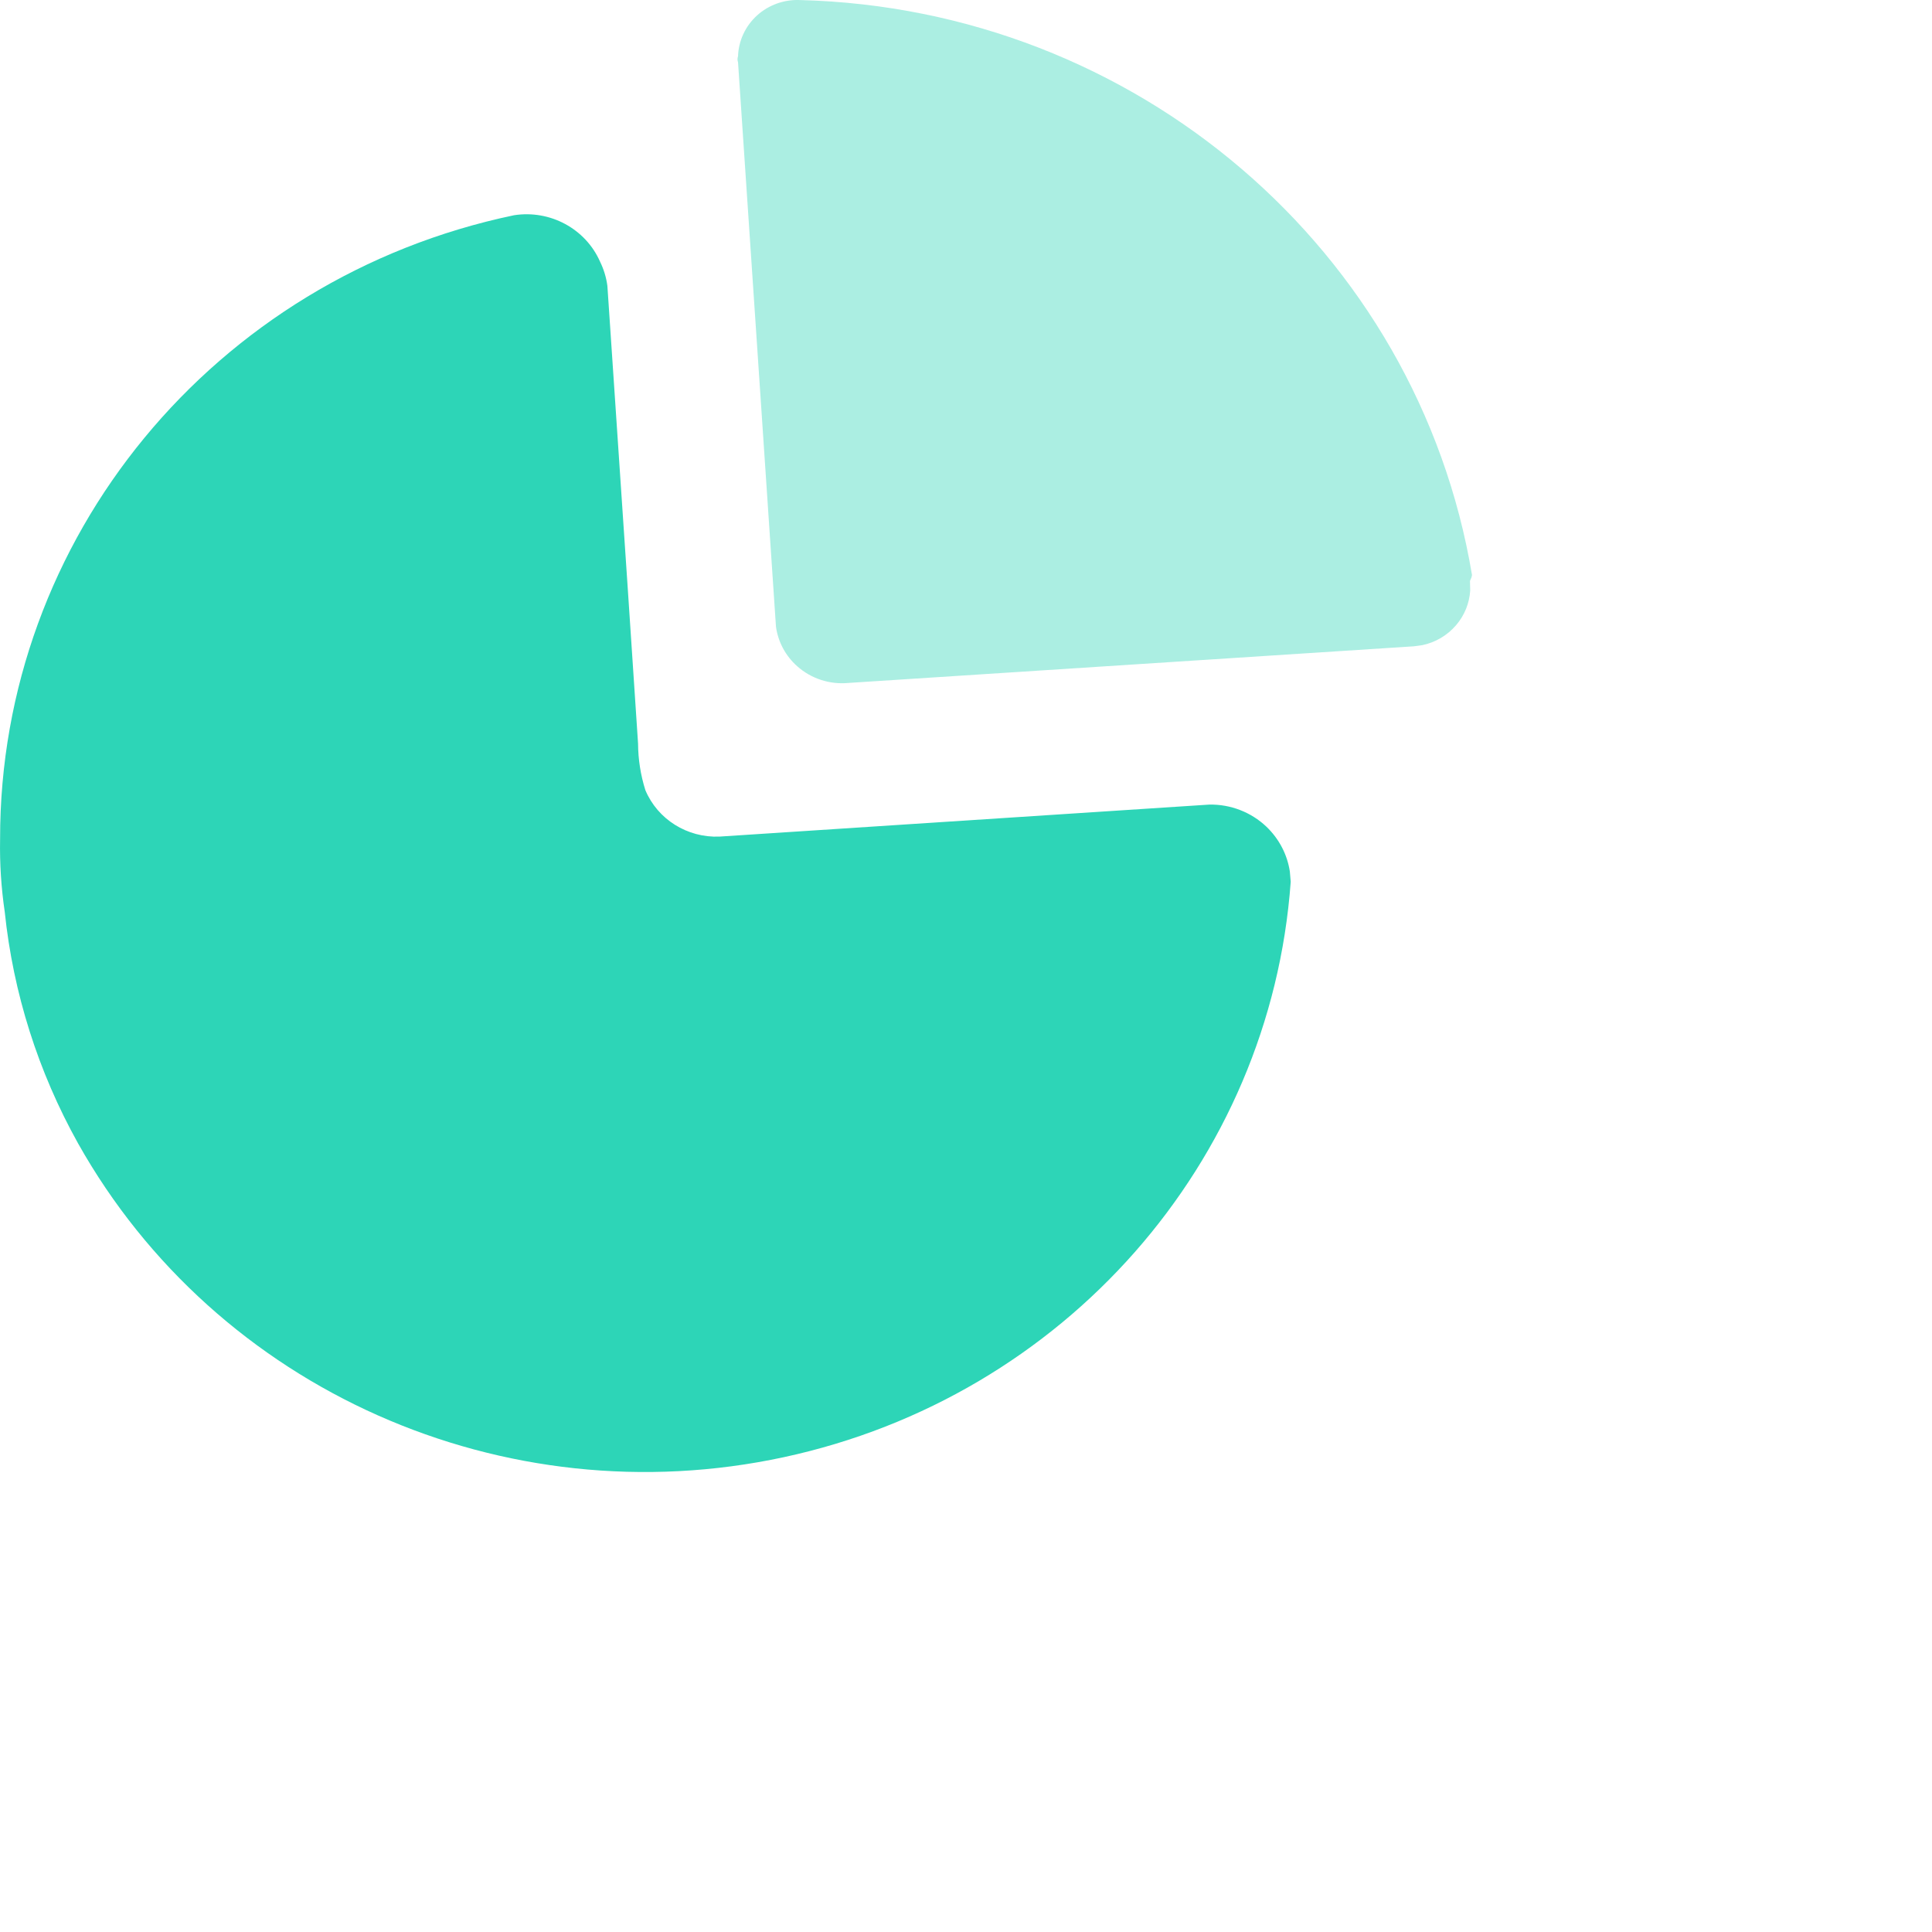
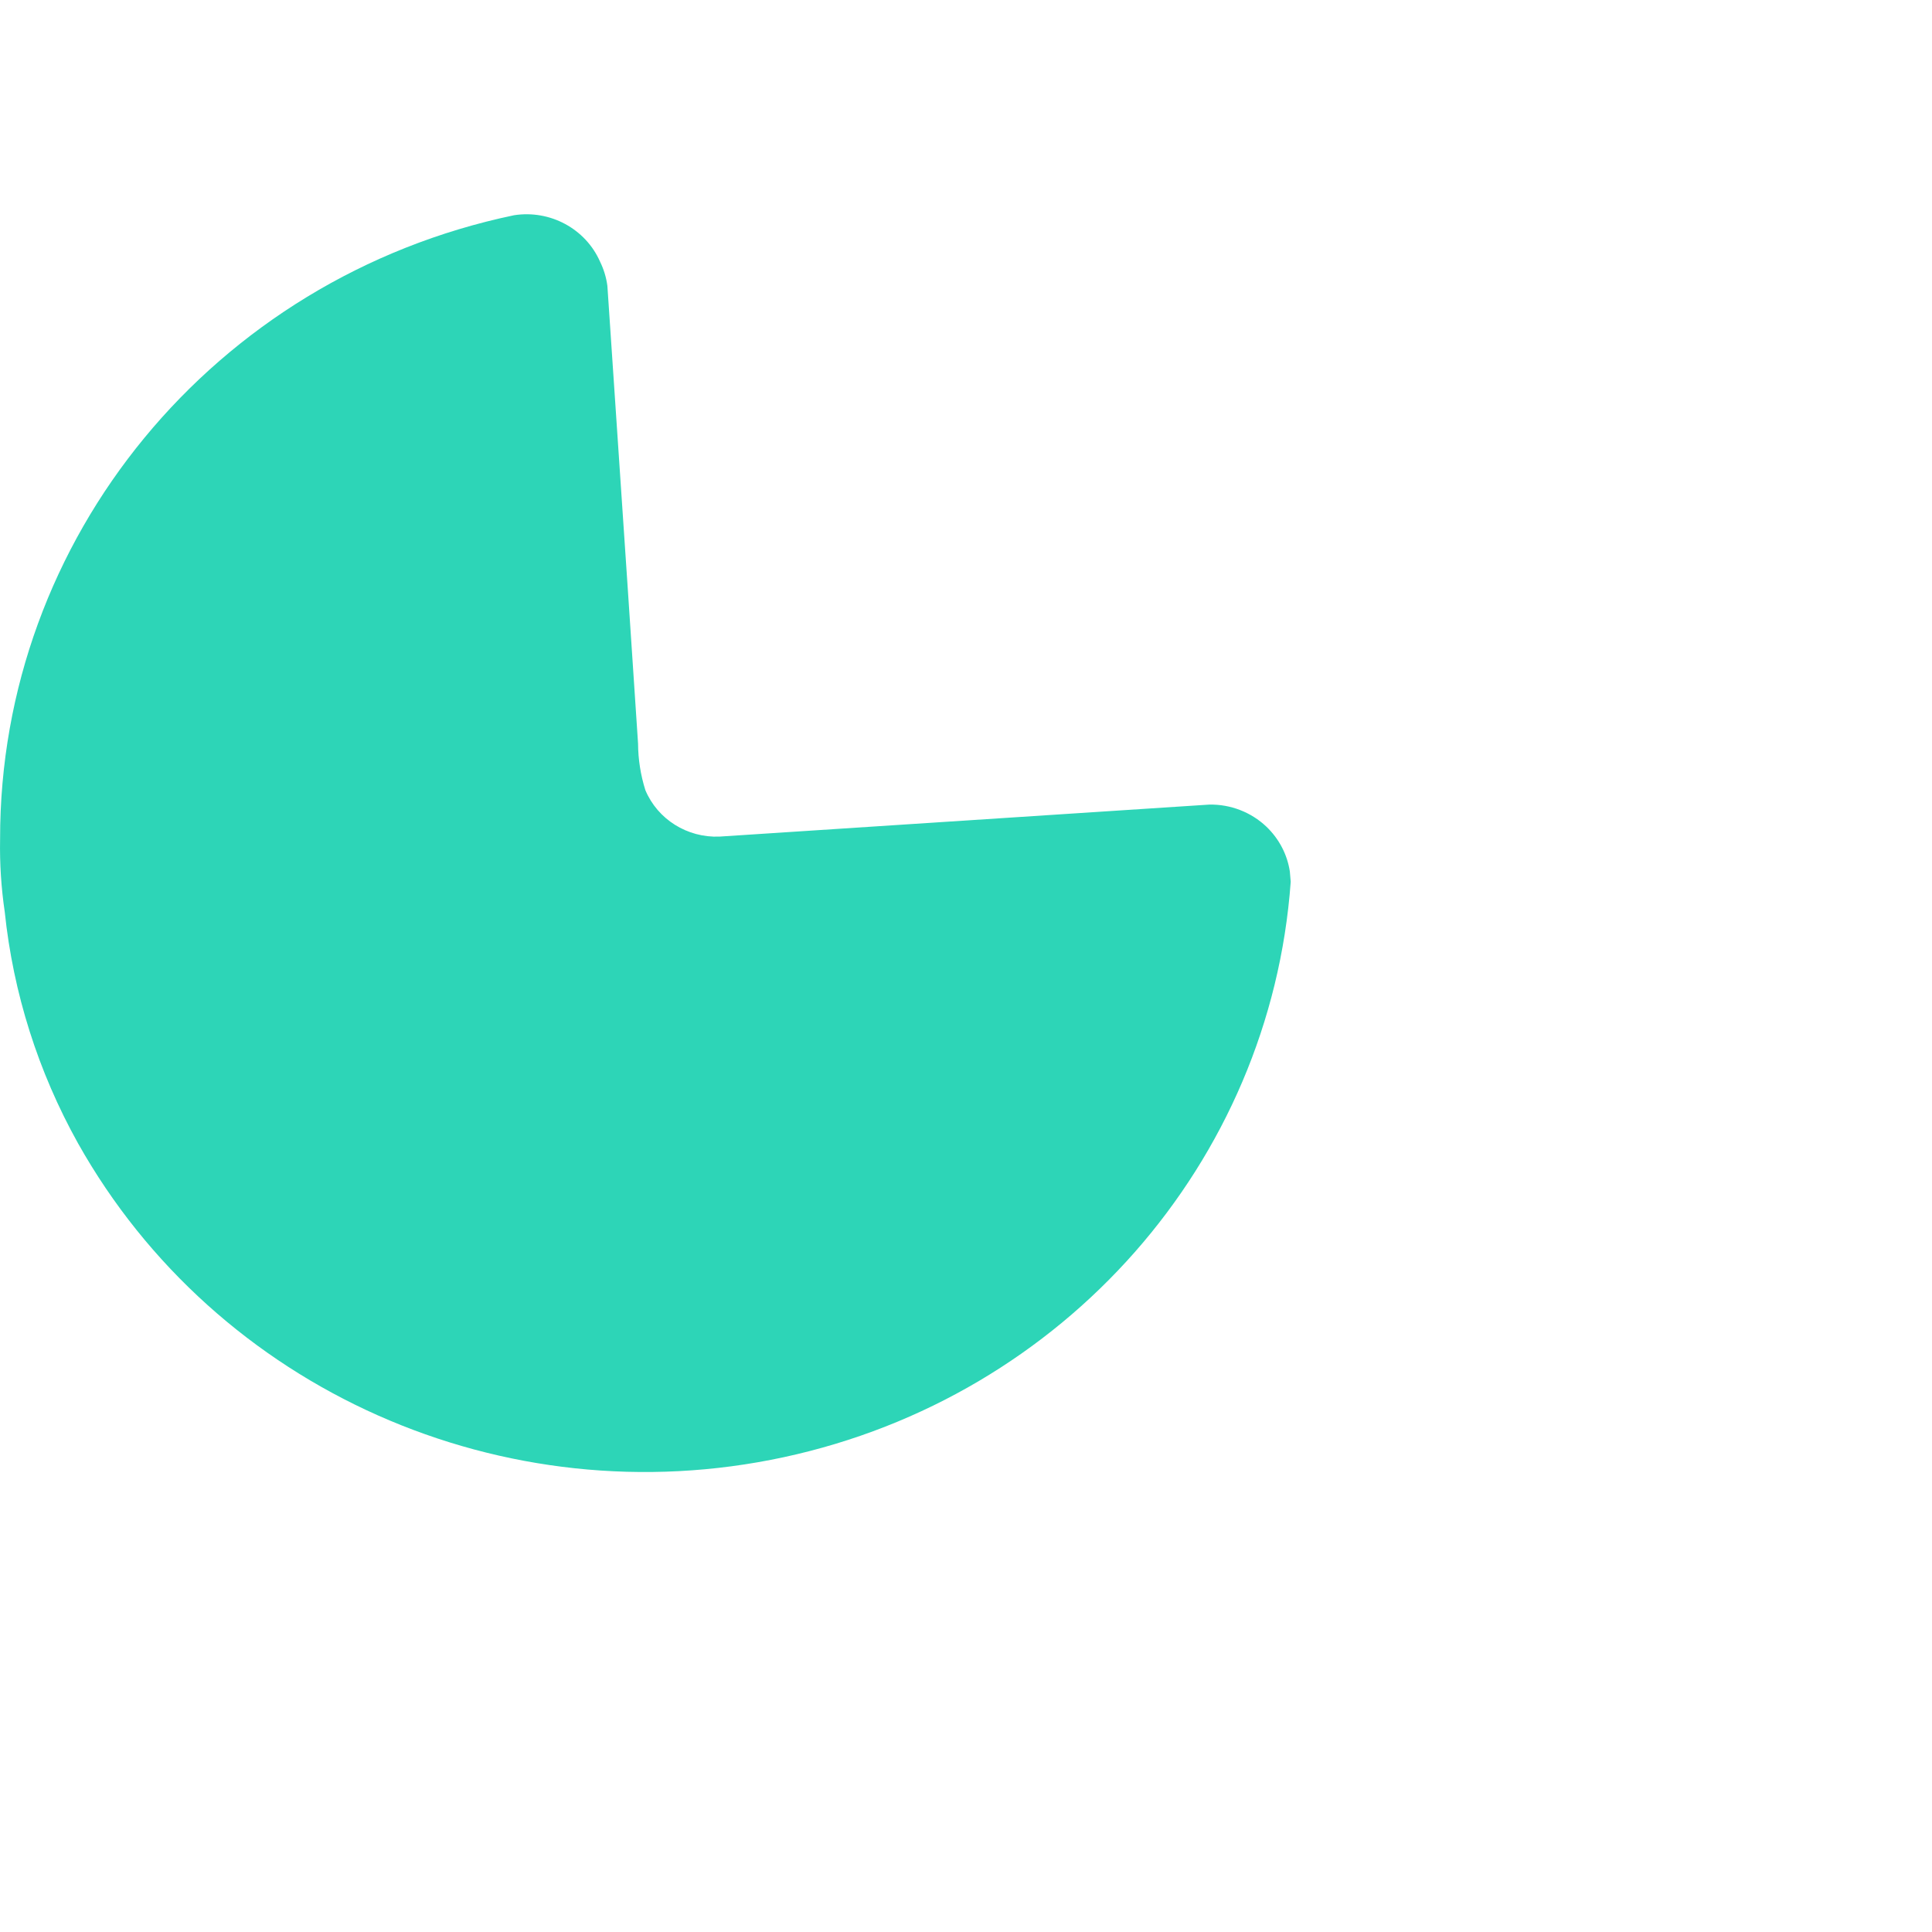
<svg xmlns="http://www.w3.org/2000/svg" width="42" height="42" viewBox="0 0 42 42" fill="none">
  <path d="M13.045 5.689C13.126 5.855 13.18 6.032 13.204 6.215L13.65 12.839L13.871 16.168C13.873 16.511 13.927 16.851 14.03 17.178C14.297 17.812 14.94 18.215 15.639 18.187L26.291 17.491C26.752 17.483 27.198 17.656 27.529 17.97C27.805 18.233 27.984 18.576 28.04 18.945L28.059 19.169C27.618 25.272 23.135 30.363 17.044 31.677C10.953 32.992 4.707 30.215 1.697 24.856C0.829 23.299 0.287 21.588 0.103 19.823C0.026 19.3 -0.008 18.772 0.002 18.244C-0.008 11.7 4.652 6.043 11.175 4.679C11.96 4.557 12.73 4.973 13.045 5.689Z" fill="#2DD5B7" />
-   <path opacity="0.4" d="M17.392 0.001C24.688 0.187 30.82 5.433 32 12.5L31.989 12.552L31.956 12.628L31.961 12.836C31.944 13.112 31.838 13.377 31.654 13.591C31.463 13.815 31.202 13.967 30.915 14.026L30.739 14.05L18.45 14.846C18.041 14.886 17.634 14.755 17.33 14.483C17.076 14.258 16.915 13.953 16.869 13.624L16.044 1.352C16.029 1.311 16.029 1.266 16.044 1.224C16.055 0.886 16.204 0.566 16.457 0.336C16.71 0.107 17.047 -0.014 17.392 0.001Z" fill="#2DD5B7" />
</svg>